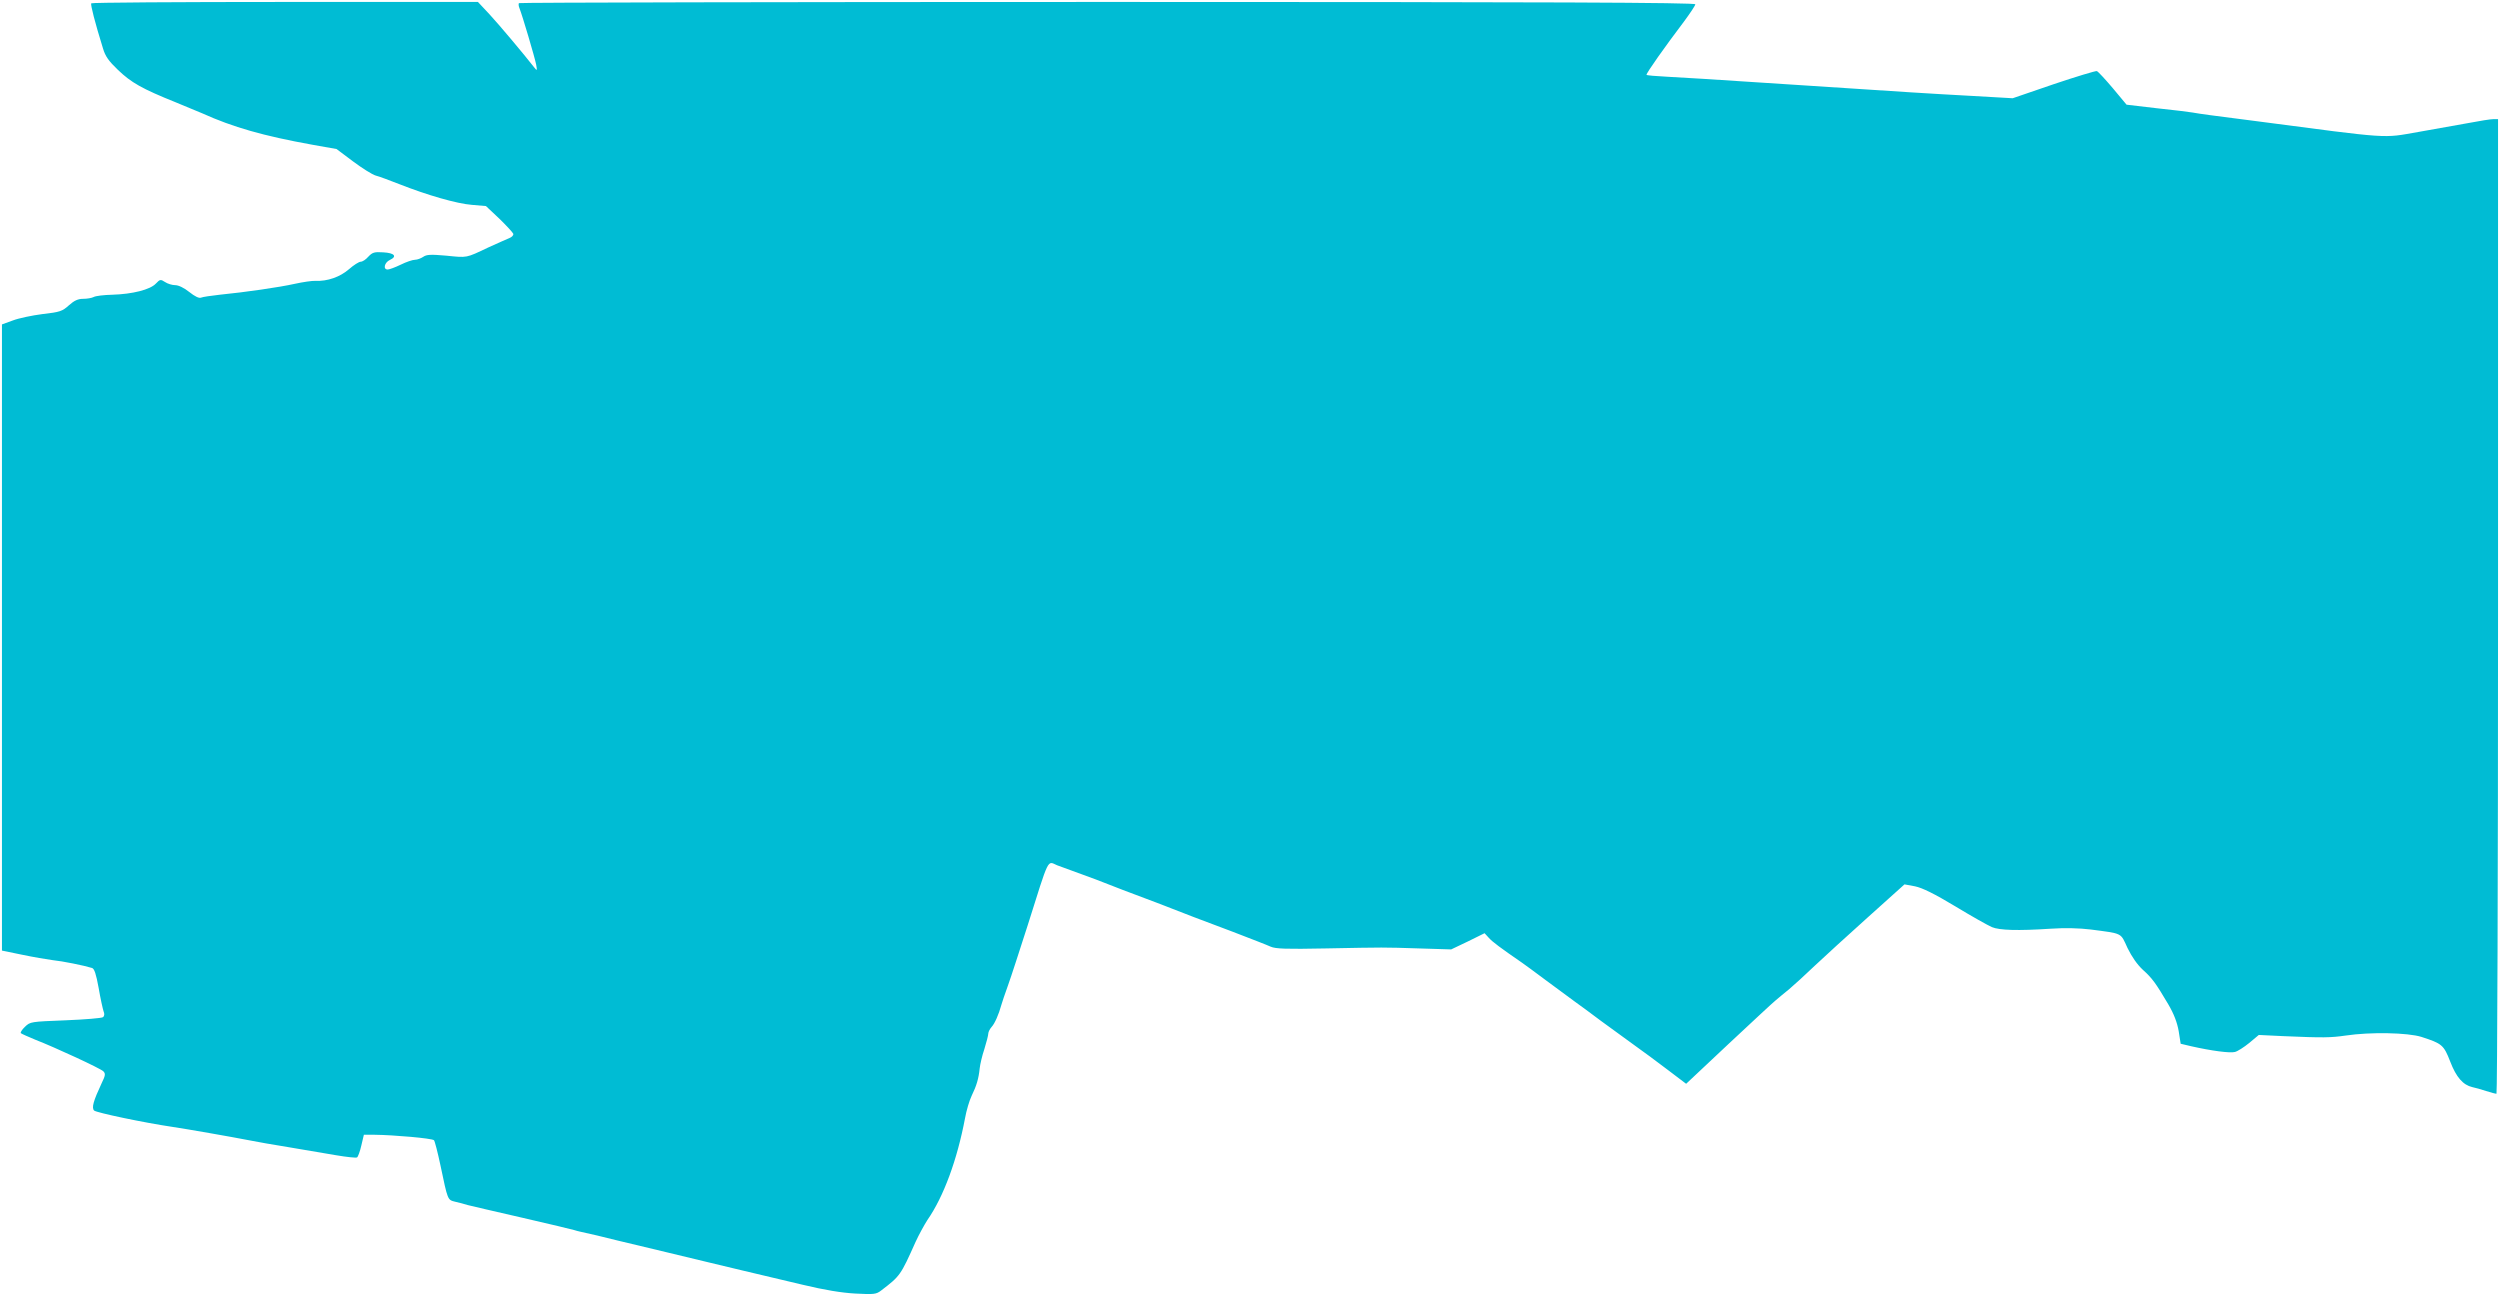
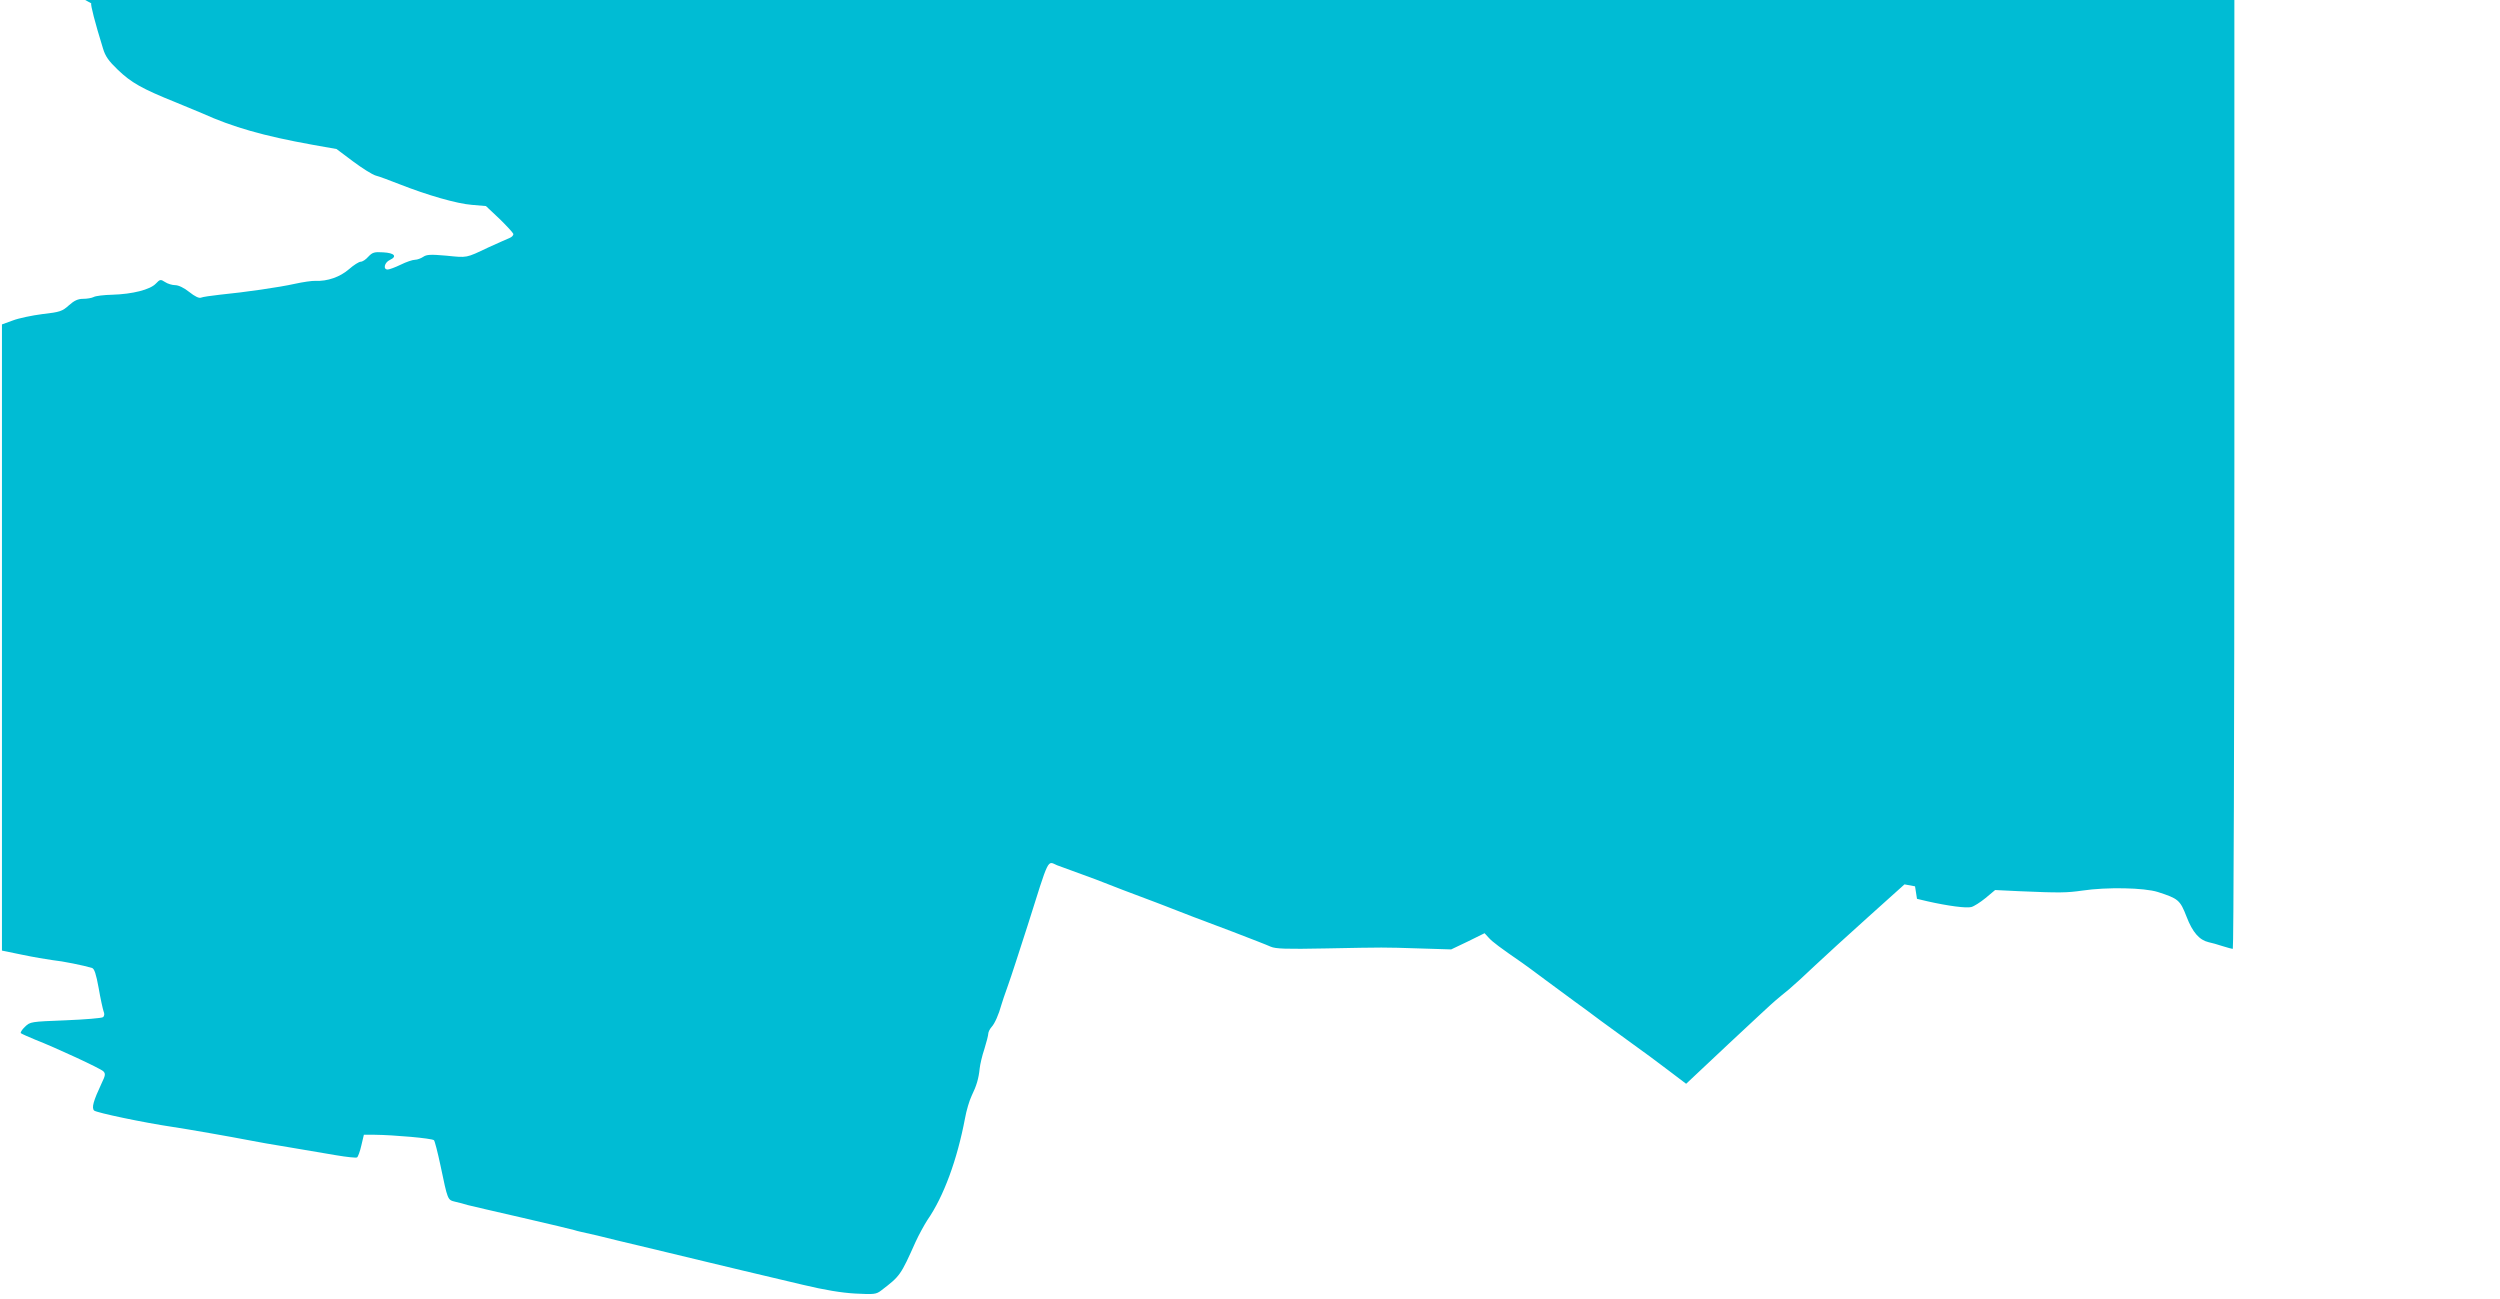
<svg xmlns="http://www.w3.org/2000/svg" version="1.0" width="1280pt" height="665pt" viewBox="0 0 1280 665" preserveAspectRatio="xMidYMid meet">
  <g transform="translate(0,665) scale(0.1,-0.1)" fill="#00bcd4" stroke="none">
-     <path d="M467 6633 c-4 -7 19 -98 60 -230 12 -41 29 -65 77 -111 68 -65 122 -96 296 -166 63 -26 124 -51 135 -56 157 -71 314 -116 564 -161 l124 -22 84 -63 c47 -35 99 -68 117 -73 17 -4 72 -25 121 -44 142 -56 294 -100 372 -106 l71 -6 69 -65 c37 -36 69 -71 71 -77 2 -7 -7 -17 -20 -22 -13 -5 -61 -27 -108 -48 -116 -55 -106 -53 -215 -42 -80 7 -101 6 -118 -6 -12 -8 -31 -15 -42 -15 -12 0 -45 -11 -73 -25 -29 -14 -59 -25 -67 -25 -25 0 -17 36 11 49 39 18 24 36 -34 39 -45 3 -55 0 -76 -22 -13 -15 -30 -26 -39 -26 -9 0 -36 -17 -61 -39 -45 -39 -110 -62 -171 -59 -16 1 -64 -6 -105 -15 -80 -18 -254 -43 -385 -56 -44 -5 -87 -11 -96 -15 -10 -4 -31 6 -60 29 -26 21 -55 35 -72 35 -15 0 -39 7 -52 16 -23 15 -26 14 -47 -8 -29 -31 -120 -54 -223 -57 -43 -1 -86 -6 -96 -12 -10 -5 -34 -9 -53 -9 -27 0 -46 -9 -73 -33 -34 -31 -47 -35 -135 -45 -54 -7 -122 -21 -153 -33 l-55 -20 0 -1603 0 -1603 102 -21 c57 -12 128 -24 158 -28 50 -5 159 -27 201 -40 12 -3 21 -31 34 -102 9 -53 21 -107 25 -119 6 -14 5 -25 -3 -31 -7 -5 -93 -12 -192 -16 -177 -7 -180 -7 -207 -33 -16 -15 -25 -30 -21 -33 5 -4 37 -18 73 -33 105 -41 334 -147 349 -162 12 -12 11 -21 -9 -62 -42 -90 -52 -125 -38 -139 12 -11 254 -62 403 -84 68 -10 297 -50 400 -70 28 -6 115 -21 195 -34 80 -14 189 -32 242 -41 53 -9 101 -14 106 -11 5 3 15 30 22 61 l13 55 56 0 c96 -1 293 -18 303 -28 4 -4 19 -62 33 -128 38 -181 36 -177 76 -187 19 -4 48 -12 64 -17 17 -4 143 -34 280 -65 138 -32 257 -60 265 -63 8 -3 22 -6 30 -8 22 -4 149 -34 190 -45 19 -5 112 -27 205 -49 94 -23 215 -52 270 -65 100 -24 170 -41 475 -113 113 -27 198 -41 269 -45 97 -5 107 -4 133 16 97 74 99 77 176 249 17 37 44 86 60 111 84 121 153 310 193 522 7 39 22 90 34 115 25 51 36 89 41 140 2 19 12 64 24 99 11 35 20 71 20 79 0 8 8 24 17 34 16 17 37 65 50 113 3 11 18 56 34 100 16 44 60 181 100 305 113 358 100 332 151 310 13 -5 68 -25 123 -45 55 -20 109 -40 120 -45 19 -8 144 -56 265 -101 30 -12 64 -24 75 -29 44 -18 158 -61 315 -120 91 -35 179 -69 196 -77 25 -11 78 -13 280 -9 314 6 289 6 481 0 l163 -5 86 41 85 42 22 -24 c19 -21 58 -50 171 -128 12 -8 66 -48 121 -89 55 -41 120 -89 145 -107 25 -18 87 -63 137 -101 51 -37 127 -93 169 -123 42 -30 120 -87 172 -127 l95 -72 216 203 c119 111 227 212 241 223 14 12 45 38 70 58 25 21 83 74 130 119 47 44 170 157 274 250 l187 168 54 -10 c38 -8 99 -38 207 -103 84 -51 168 -98 187 -106 38 -16 132 -19 300 -8 73 5 148 3 205 -4 167 -22 152 -15 189 -95 22 -45 50 -85 78 -111 49 -44 66 -68 130 -176 30 -51 46 -94 54 -139 l10 -64 55 -13 c102 -23 198 -36 223 -29 13 3 46 24 73 46 l49 41 125 -6 c208 -9 242 -8 320 3 127 19 318 15 388 -7 105 -34 114 -41 147 -126 31 -81 66 -120 113 -131 15 -3 47 -12 71 -20 25 -8 48 -14 53 -14 4 0 8 1123 8 2495 l0 2495 -24 0 c-14 0 -71 -9 -128 -20 -57 -10 -173 -31 -258 -46 -184 -32 -130 -36 -830 56 -242 31 -279 36 -325 44 -16 3 -99 13 -184 22 l-153 18 -70 84 c-39 46 -75 85 -82 88 -6 2 -105 -28 -221 -67 l-210 -72 -210 12 c-222 12 -330 19 -830 52 -576 38 -620 40 -727 46 -60 3 -108 7 -108 10 0 10 93 142 193 274 31 42 57 81 57 87 0 9 -731 12 -3008 12 -1655 0 -3011 -3 -3015 -6 -3 -3 -2 -16 3 -27 15 -38 78 -251 85 -287 6 -33 5 -34 -10 -15 -53 68 -179 218 -229 272 l-59 63 -988 0 c-543 0 -990 -3 -992 -7z" />
+     <path d="M467 6633 c-4 -7 19 -98 60 -230 12 -41 29 -65 77 -111 68 -65 122 -96 296 -166 63 -26 124 -51 135 -56 157 -71 314 -116 564 -161 l124 -22 84 -63 c47 -35 99 -68 117 -73 17 -4 72 -25 121 -44 142 -56 294 -100 372 -106 l71 -6 69 -65 c37 -36 69 -71 71 -77 2 -7 -7 -17 -20 -22 -13 -5 -61 -27 -108 -48 -116 -55 -106 -53 -215 -42 -80 7 -101 6 -118 -6 -12 -8 -31 -15 -42 -15 -12 0 -45 -11 -73 -25 -29 -14 -59 -25 -67 -25 -25 0 -17 36 11 49 39 18 24 36 -34 39 -45 3 -55 0 -76 -22 -13 -15 -30 -26 -39 -26 -9 0 -36 -17 -61 -39 -45 -39 -110 -62 -171 -59 -16 1 -64 -6 -105 -15 -80 -18 -254 -43 -385 -56 -44 -5 -87 -11 -96 -15 -10 -4 -31 6 -60 29 -26 21 -55 35 -72 35 -15 0 -39 7 -52 16 -23 15 -26 14 -47 -8 -29 -31 -120 -54 -223 -57 -43 -1 -86 -6 -96 -12 -10 -5 -34 -9 -53 -9 -27 0 -46 -9 -73 -33 -34 -31 -47 -35 -135 -45 -54 -7 -122 -21 -153 -33 l-55 -20 0 -1603 0 -1603 102 -21 c57 -12 128 -24 158 -28 50 -5 159 -27 201 -40 12 -3 21 -31 34 -102 9 -53 21 -107 25 -119 6 -14 5 -25 -3 -31 -7 -5 -93 -12 -192 -16 -177 -7 -180 -7 -207 -33 -16 -15 -25 -30 -21 -33 5 -4 37 -18 73 -33 105 -41 334 -147 349 -162 12 -12 11 -21 -9 -62 -42 -90 -52 -125 -38 -139 12 -11 254 -62 403 -84 68 -10 297 -50 400 -70 28 -6 115 -21 195 -34 80 -14 189 -32 242 -41 53 -9 101 -14 106 -11 5 3 15 30 22 61 l13 55 56 0 c96 -1 293 -18 303 -28 4 -4 19 -62 33 -128 38 -181 36 -177 76 -187 19 -4 48 -12 64 -17 17 -4 143 -34 280 -65 138 -32 257 -60 265 -63 8 -3 22 -6 30 -8 22 -4 149 -34 190 -45 19 -5 112 -27 205 -49 94 -23 215 -52 270 -65 100 -24 170 -41 475 -113 113 -27 198 -41 269 -45 97 -5 107 -4 133 16 97 74 99 77 176 249 17 37 44 86 60 111 84 121 153 310 193 522 7 39 22 90 34 115 25 51 36 89 41 140 2 19 12 64 24 99 11 35 20 71 20 79 0 8 8 24 17 34 16 17 37 65 50 113 3 11 18 56 34 100 16 44 60 181 100 305 113 358 100 332 151 310 13 -5 68 -25 123 -45 55 -20 109 -40 120 -45 19 -8 144 -56 265 -101 30 -12 64 -24 75 -29 44 -18 158 -61 315 -120 91 -35 179 -69 196 -77 25 -11 78 -13 280 -9 314 6 289 6 481 0 l163 -5 86 41 85 42 22 -24 c19 -21 58 -50 171 -128 12 -8 66 -48 121 -89 55 -41 120 -89 145 -107 25 -18 87 -63 137 -101 51 -37 127 -93 169 -123 42 -30 120 -87 172 -127 l95 -72 216 203 c119 111 227 212 241 223 14 12 45 38 70 58 25 21 83 74 130 119 47 44 170 157 274 250 l187 168 54 -10 l10 -64 55 -13 c102 -23 198 -36 223 -29 13 3 46 24 73 46 l49 41 125 -6 c208 -9 242 -8 320 3 127 19 318 15 388 -7 105 -34 114 -41 147 -126 31 -81 66 -120 113 -131 15 -3 47 -12 71 -20 25 -8 48 -14 53 -14 4 0 8 1123 8 2495 l0 2495 -24 0 c-14 0 -71 -9 -128 -20 -57 -10 -173 -31 -258 -46 -184 -32 -130 -36 -830 56 -242 31 -279 36 -325 44 -16 3 -99 13 -184 22 l-153 18 -70 84 c-39 46 -75 85 -82 88 -6 2 -105 -28 -221 -67 l-210 -72 -210 12 c-222 12 -330 19 -830 52 -576 38 -620 40 -727 46 -60 3 -108 7 -108 10 0 10 93 142 193 274 31 42 57 81 57 87 0 9 -731 12 -3008 12 -1655 0 -3011 -3 -3015 -6 -3 -3 -2 -16 3 -27 15 -38 78 -251 85 -287 6 -33 5 -34 -10 -15 -53 68 -179 218 -229 272 l-59 63 -988 0 c-543 0 -990 -3 -992 -7z" />
  </g>
</svg>